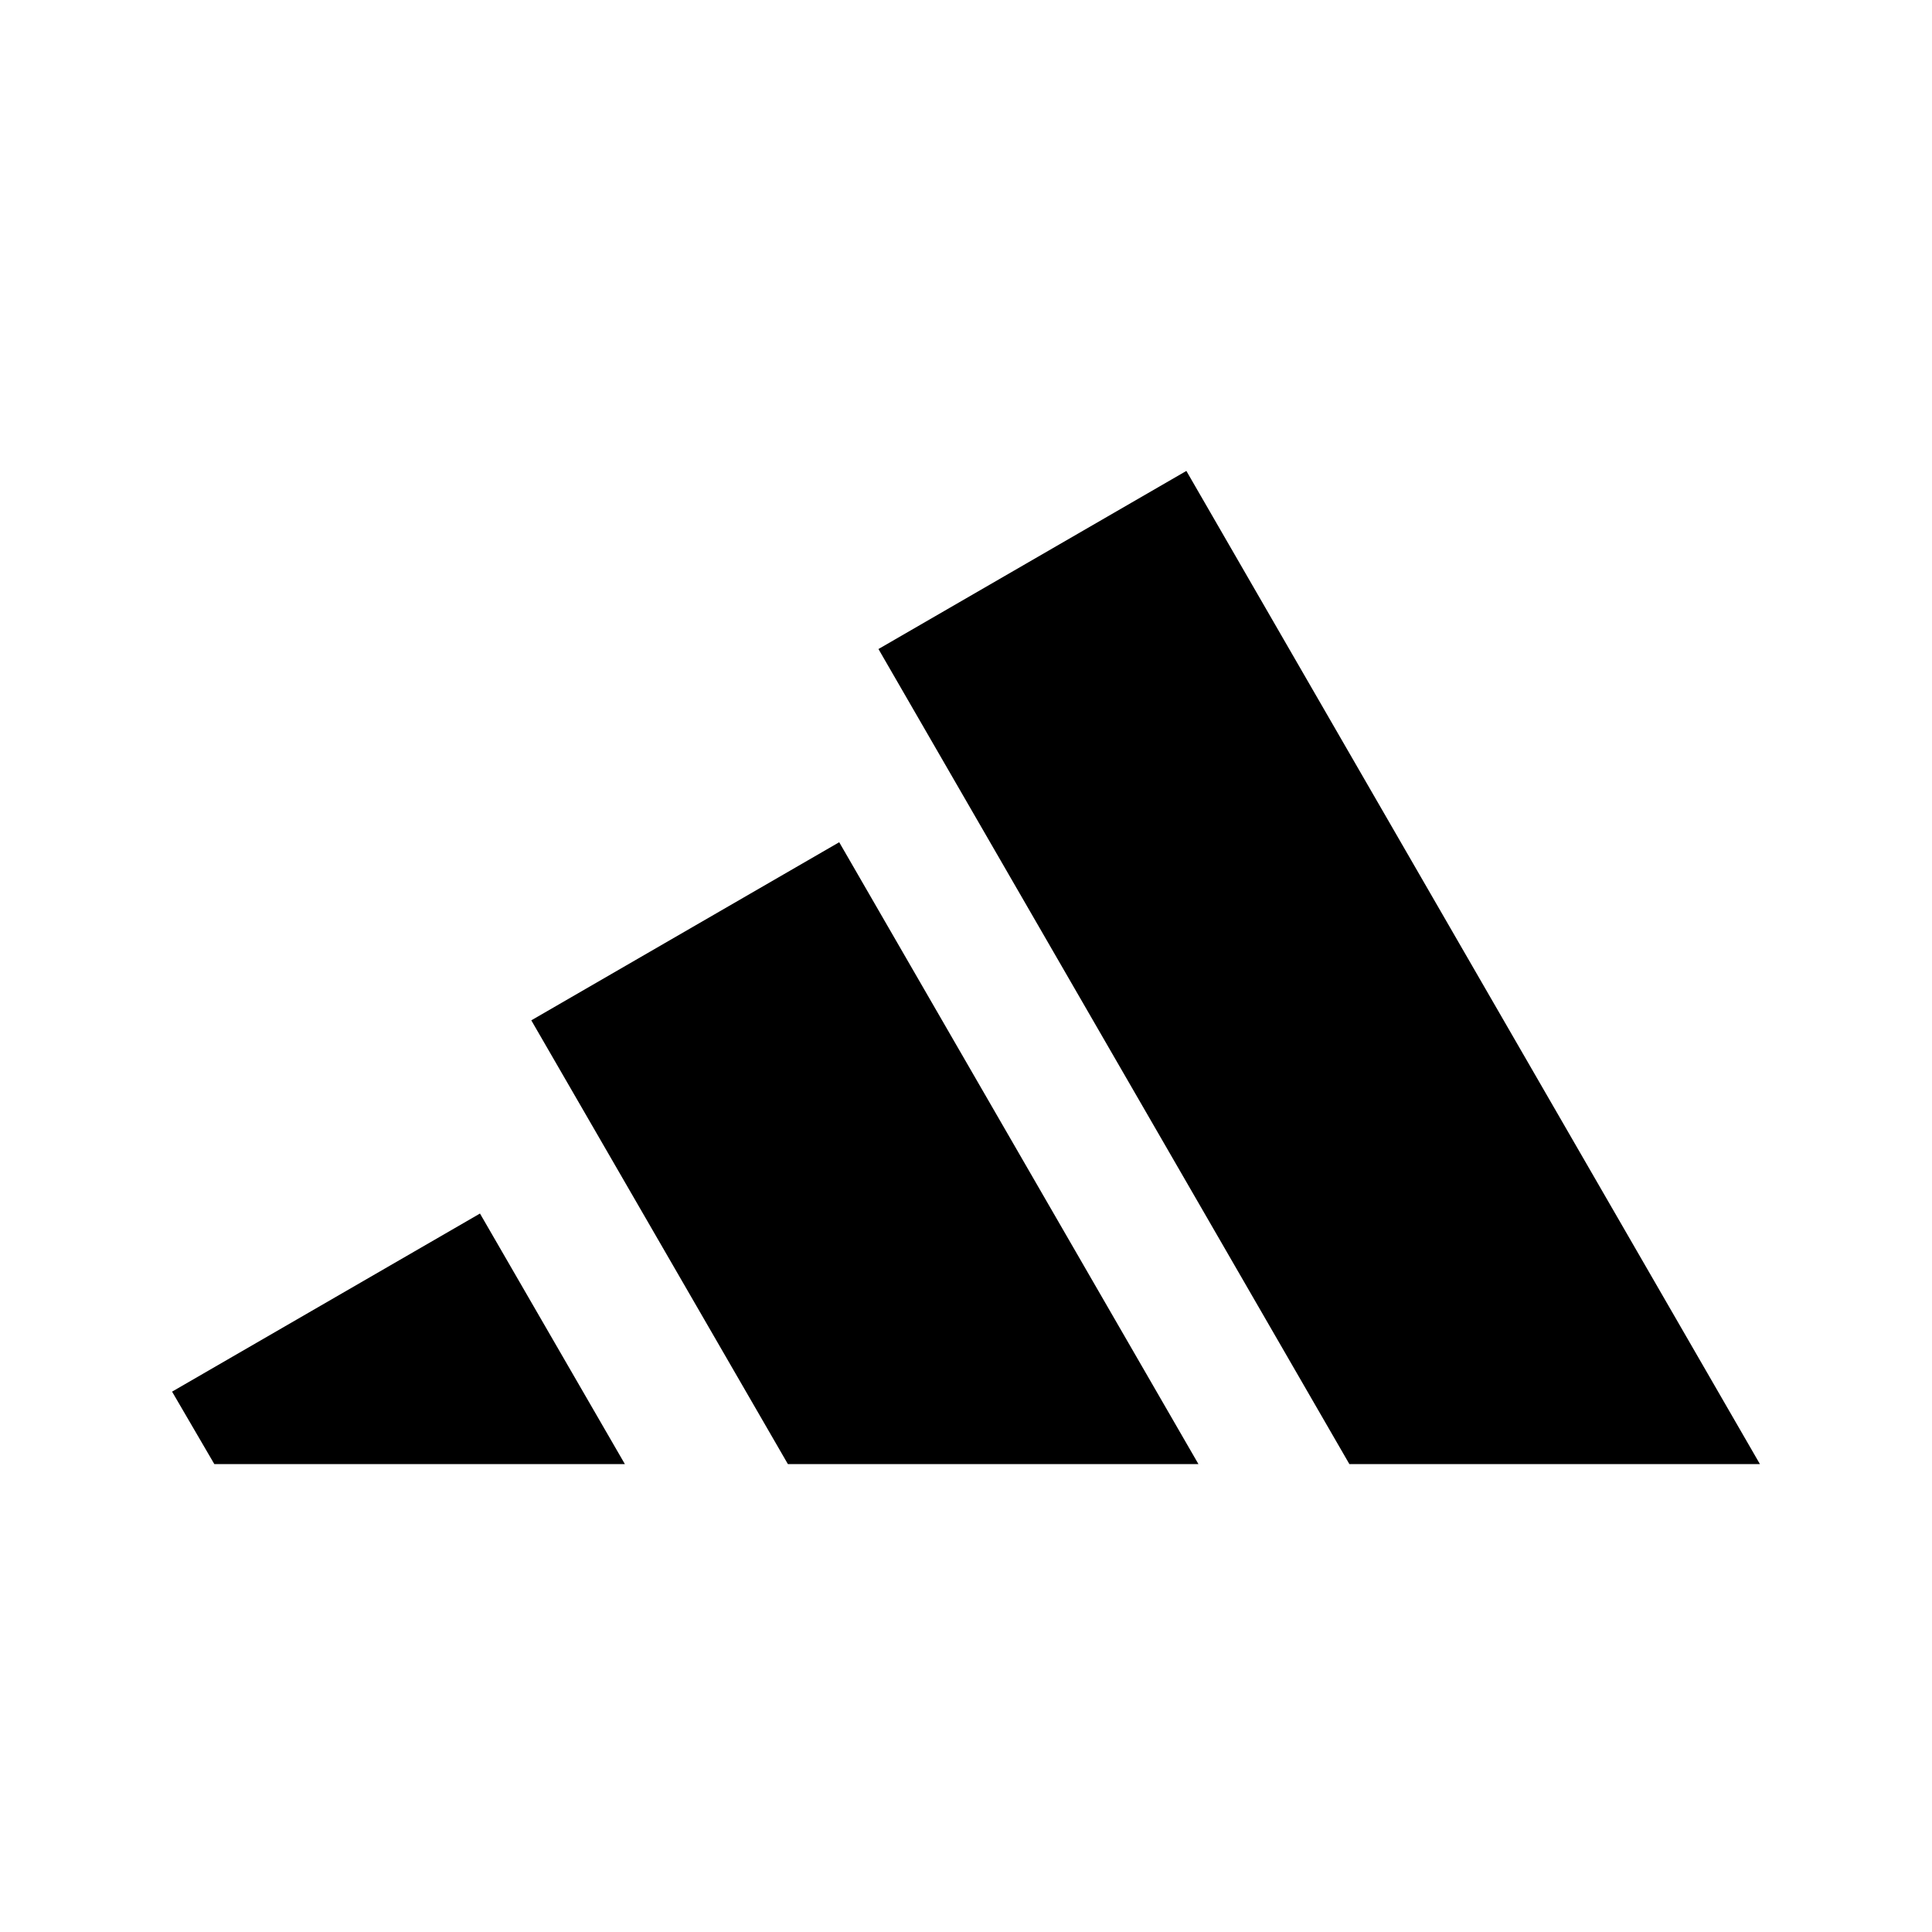
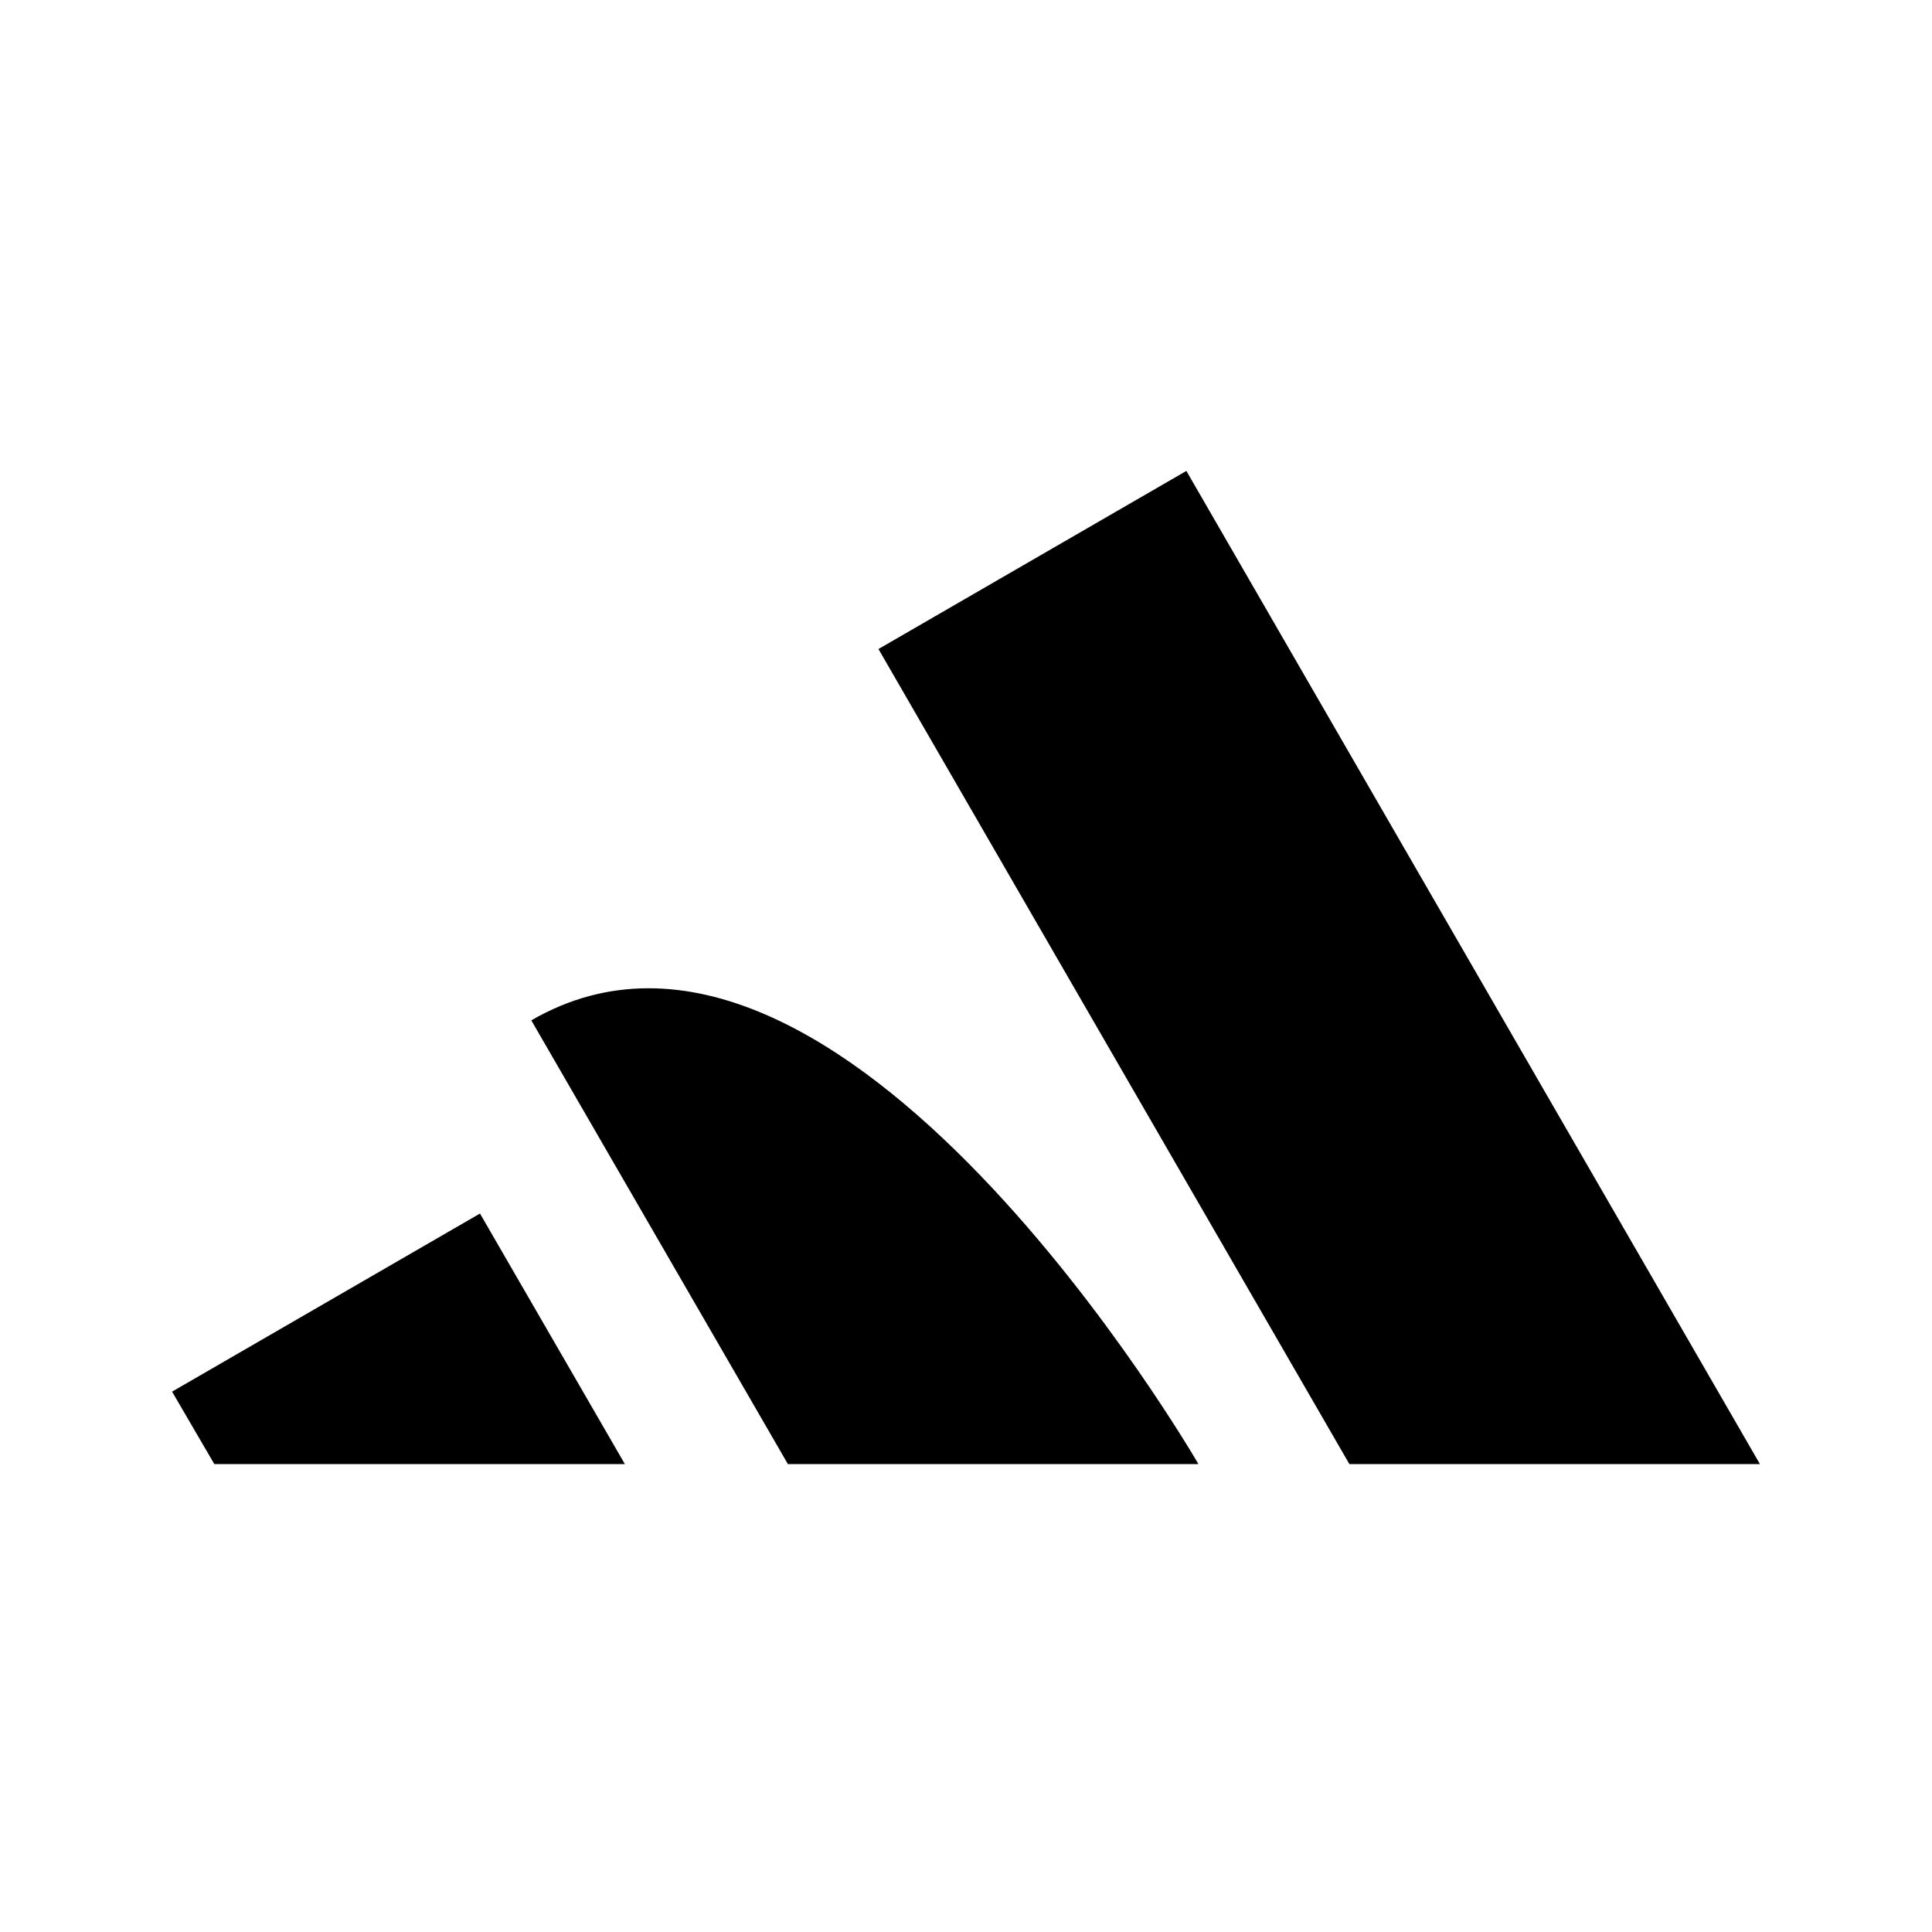
<svg xmlns="http://www.w3.org/2000/svg" version="1.2" baseProfile="tiny-ps" viewBox="0 0 64 64">
  <title>ADIDAS INDIA PRIVATE LIMITED</title>
-   <rect fill="#FFFFFF" width="64" height="64" />
  <g>
    <path d="M7.1,48.5l-1.4-2.4l10.2-5.9l4.8,8.3C20.7,48.5,7.1,48.5,7.1,48.5z" />
-     <path d="M39.7,48.5H26.1l-8.5-14.7l10.2-5.9C27.8,27.9,39.7,48.5,39.7,48.5z" />
+     <path d="M39.7,48.5H26.1l-8.5-14.7C27.8,27.9,39.7,48.5,39.7,48.5z" />
    <path d="M58.3,48.5H44.7l-15.6-27l10.2-5.9C39.3,15.6,58.3,48.5,58.3,48.5z" />
  </g>
</svg>